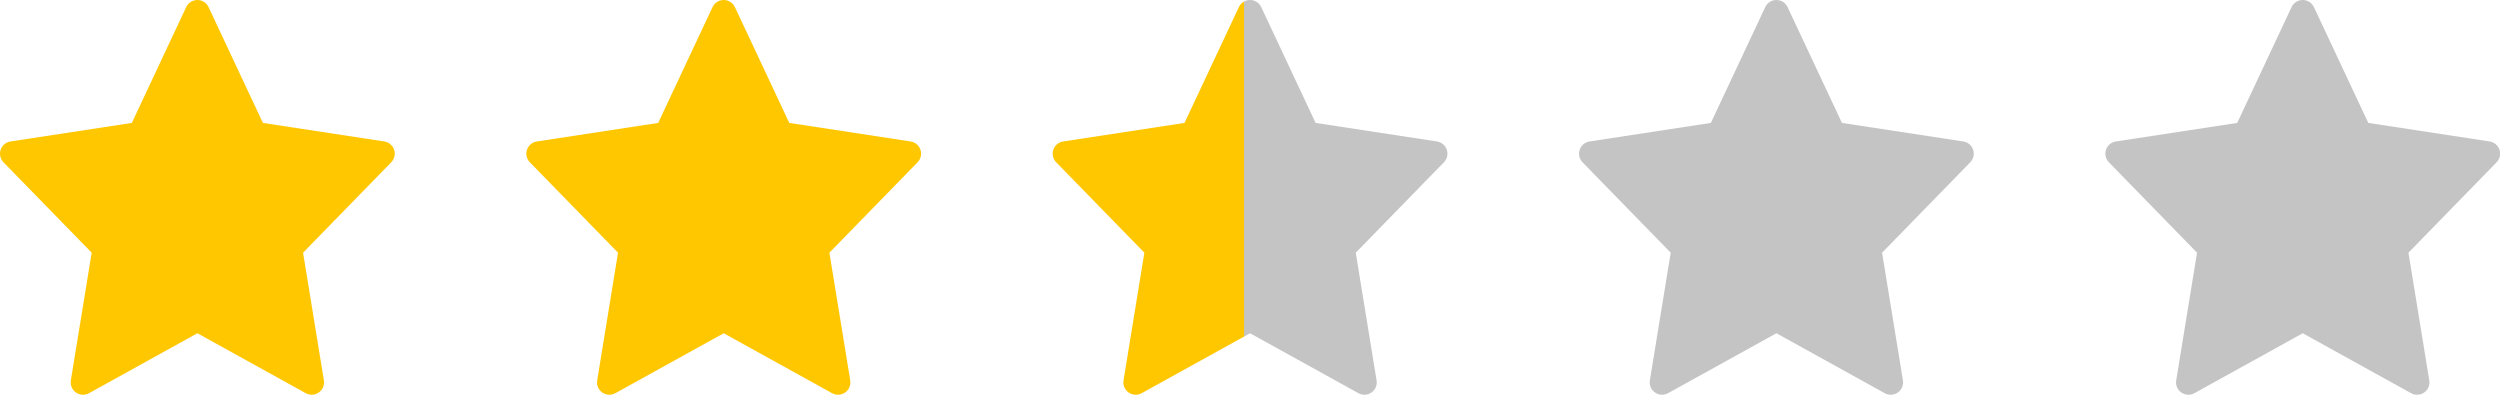
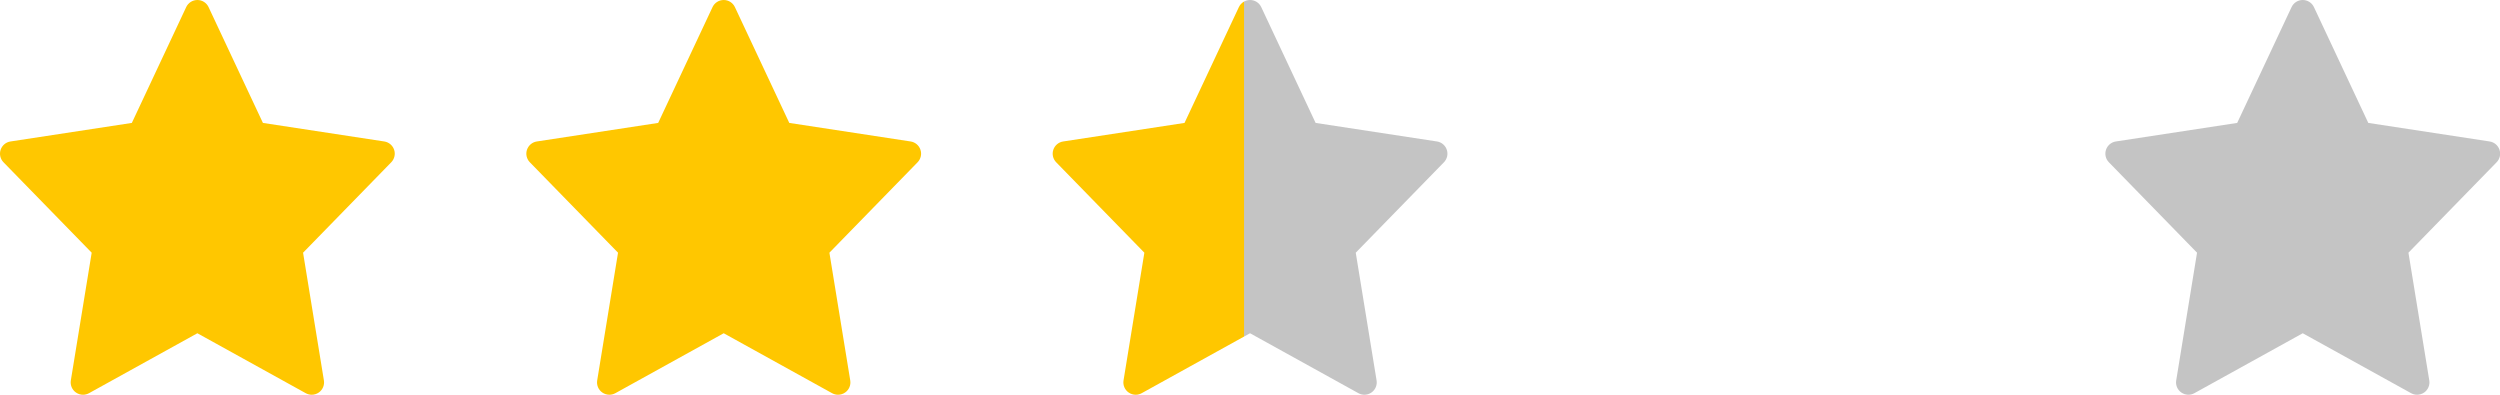
<svg xmlns="http://www.w3.org/2000/svg" width="114" height="18" viewBox="0 0 114 18" fill="none">
  <path d="M17.972 6.829C17.905 6.629 17.732 6.483 17.523 6.451L11.989 5.605L9.51 0.323C9.417 0.126 9.219 0 9.001 0C8.783 0 8.584 0.126 8.491 0.323L6.012 5.605L0.478 6.451C0.269 6.483 0.096 6.629 0.029 6.829C-0.038 7.029 0.013 7.249 0.16 7.4L4.181 11.523L3.23 17.347C3.196 17.559 3.285 17.773 3.462 17.897C3.558 17.965 3.672 18 3.785 18C3.879 18 3.973 17.976 4.058 17.93L9 15.196L13.943 17.93C14.028 17.976 14.122 18 14.215 18C14.329 18 14.443 17.965 14.539 17.897C14.715 17.773 14.805 17.559 14.77 17.347L13.82 11.523L17.841 7.4C17.988 7.249 18.039 7.028 17.972 6.829Z" fill="#FFC700" />
  <path d="M41.973 6.829C41.906 6.629 41.733 6.483 41.525 6.451L35.991 5.605L33.511 0.323C33.418 0.126 33.22 0 33.002 0C32.784 0 32.585 0.126 32.492 0.323L30.013 5.605L24.479 6.451C24.27 6.483 24.098 6.629 24.03 6.829C23.963 7.029 24.014 7.249 24.161 7.4L28.182 11.523L27.232 17.347C27.197 17.559 27.286 17.773 27.463 17.897C27.559 17.965 27.673 18 27.787 18C27.88 18 27.974 17.976 28.059 17.93L33.001 15.196L37.944 17.93C38.029 17.976 38.123 18 38.216 18C38.33 18 38.444 17.965 38.54 17.897C38.717 17.773 38.806 17.559 38.771 17.347L37.821 11.523L41.842 7.4C41.989 7.249 42.04 7.028 41.973 6.829Z" fill="#FFC700" />
  <path d="M65.974 6.829C65.907 6.629 65.734 6.483 65.526 6.451L59.992 5.605L57.512 0.323C57.419 0.126 57.221 0 57.003 0C56.785 0 56.587 0.126 56.493 0.323L54.014 5.605L48.48 6.451C48.272 6.483 48.099 6.629 48.031 6.829C47.964 7.029 48.015 7.249 48.162 7.4L52.183 11.523L51.233 17.347C51.198 17.559 51.287 17.773 51.464 17.897C51.561 17.965 51.674 18 51.788 18C51.881 18 51.975 17.976 52.06 17.93L57.002 15.196L61.945 17.93C62.03 17.976 62.124 18 62.218 18C62.331 18 62.445 17.965 62.541 17.897C62.718 17.773 62.807 17.559 62.772 17.347L61.822 11.523L65.843 7.4C65.991 7.249 66.041 7.028 65.974 6.829Z" fill="url(#paint0_linear_1395_2574)" />
-   <path d="M89.975 6.829C89.909 6.629 89.735 6.483 89.527 6.451L83.993 5.605L81.513 0.323C81.421 0.126 81.222 0 81.004 0C80.786 0 80.588 0.126 80.495 0.323L78.015 5.605L72.481 6.451C72.273 6.483 72.1 6.629 72.033 6.829C71.966 7.029 72.016 7.249 72.163 7.4L76.184 11.523L75.234 17.347C75.199 17.559 75.289 17.773 75.465 17.897C75.562 17.965 75.675 18 75.789 18C75.882 18 75.976 17.976 76.061 17.93L81.004 15.196L85.946 17.93C86.031 17.976 86.125 18 86.219 18C86.332 18 86.446 17.965 86.542 17.897C86.719 17.773 86.808 17.559 86.774 17.347L85.823 11.523L89.844 7.4C89.992 7.249 90.042 7.028 89.975 6.829Z" fill="#C4C4C4" />
  <path d="M113.977 6.829C113.91 6.629 113.736 6.483 113.528 6.451L107.994 5.605L105.515 0.323C105.422 0.126 105.223 0 105.005 0C104.787 0 104.589 0.126 104.496 0.323L102.016 5.605L96.482 6.451C96.274 6.483 96.101 6.629 96.034 6.829C95.967 7.029 96.017 7.249 96.165 7.4L100.185 11.523L99.235 17.347C99.2 17.559 99.29 17.773 99.466 17.897C99.563 17.965 99.676 18 99.79 18C99.883 18 99.977 17.976 100.062 17.93L105.005 15.196L109.947 17.93C110.032 17.976 110.126 18 110.22 18C110.333 18 110.447 17.965 110.544 17.897C110.72 17.773 110.81 17.559 110.775 17.347L109.825 11.523L113.845 7.4C113.993 7.249 114.044 7.028 113.977 6.829Z" fill="#C4C4C4" />
  <defs>
    <linearGradient id="paint0_linear_1395_2574" x1="66.003" y1="9" x2="48.002" y2="9" gradientUnits="userSpaceOnUse">
      <stop offset="0.514" stop-color="#C4C4C4" />
      <stop offset="0.515" stop-color="#FFC700" />
    </linearGradient>
  </defs>
</svg>